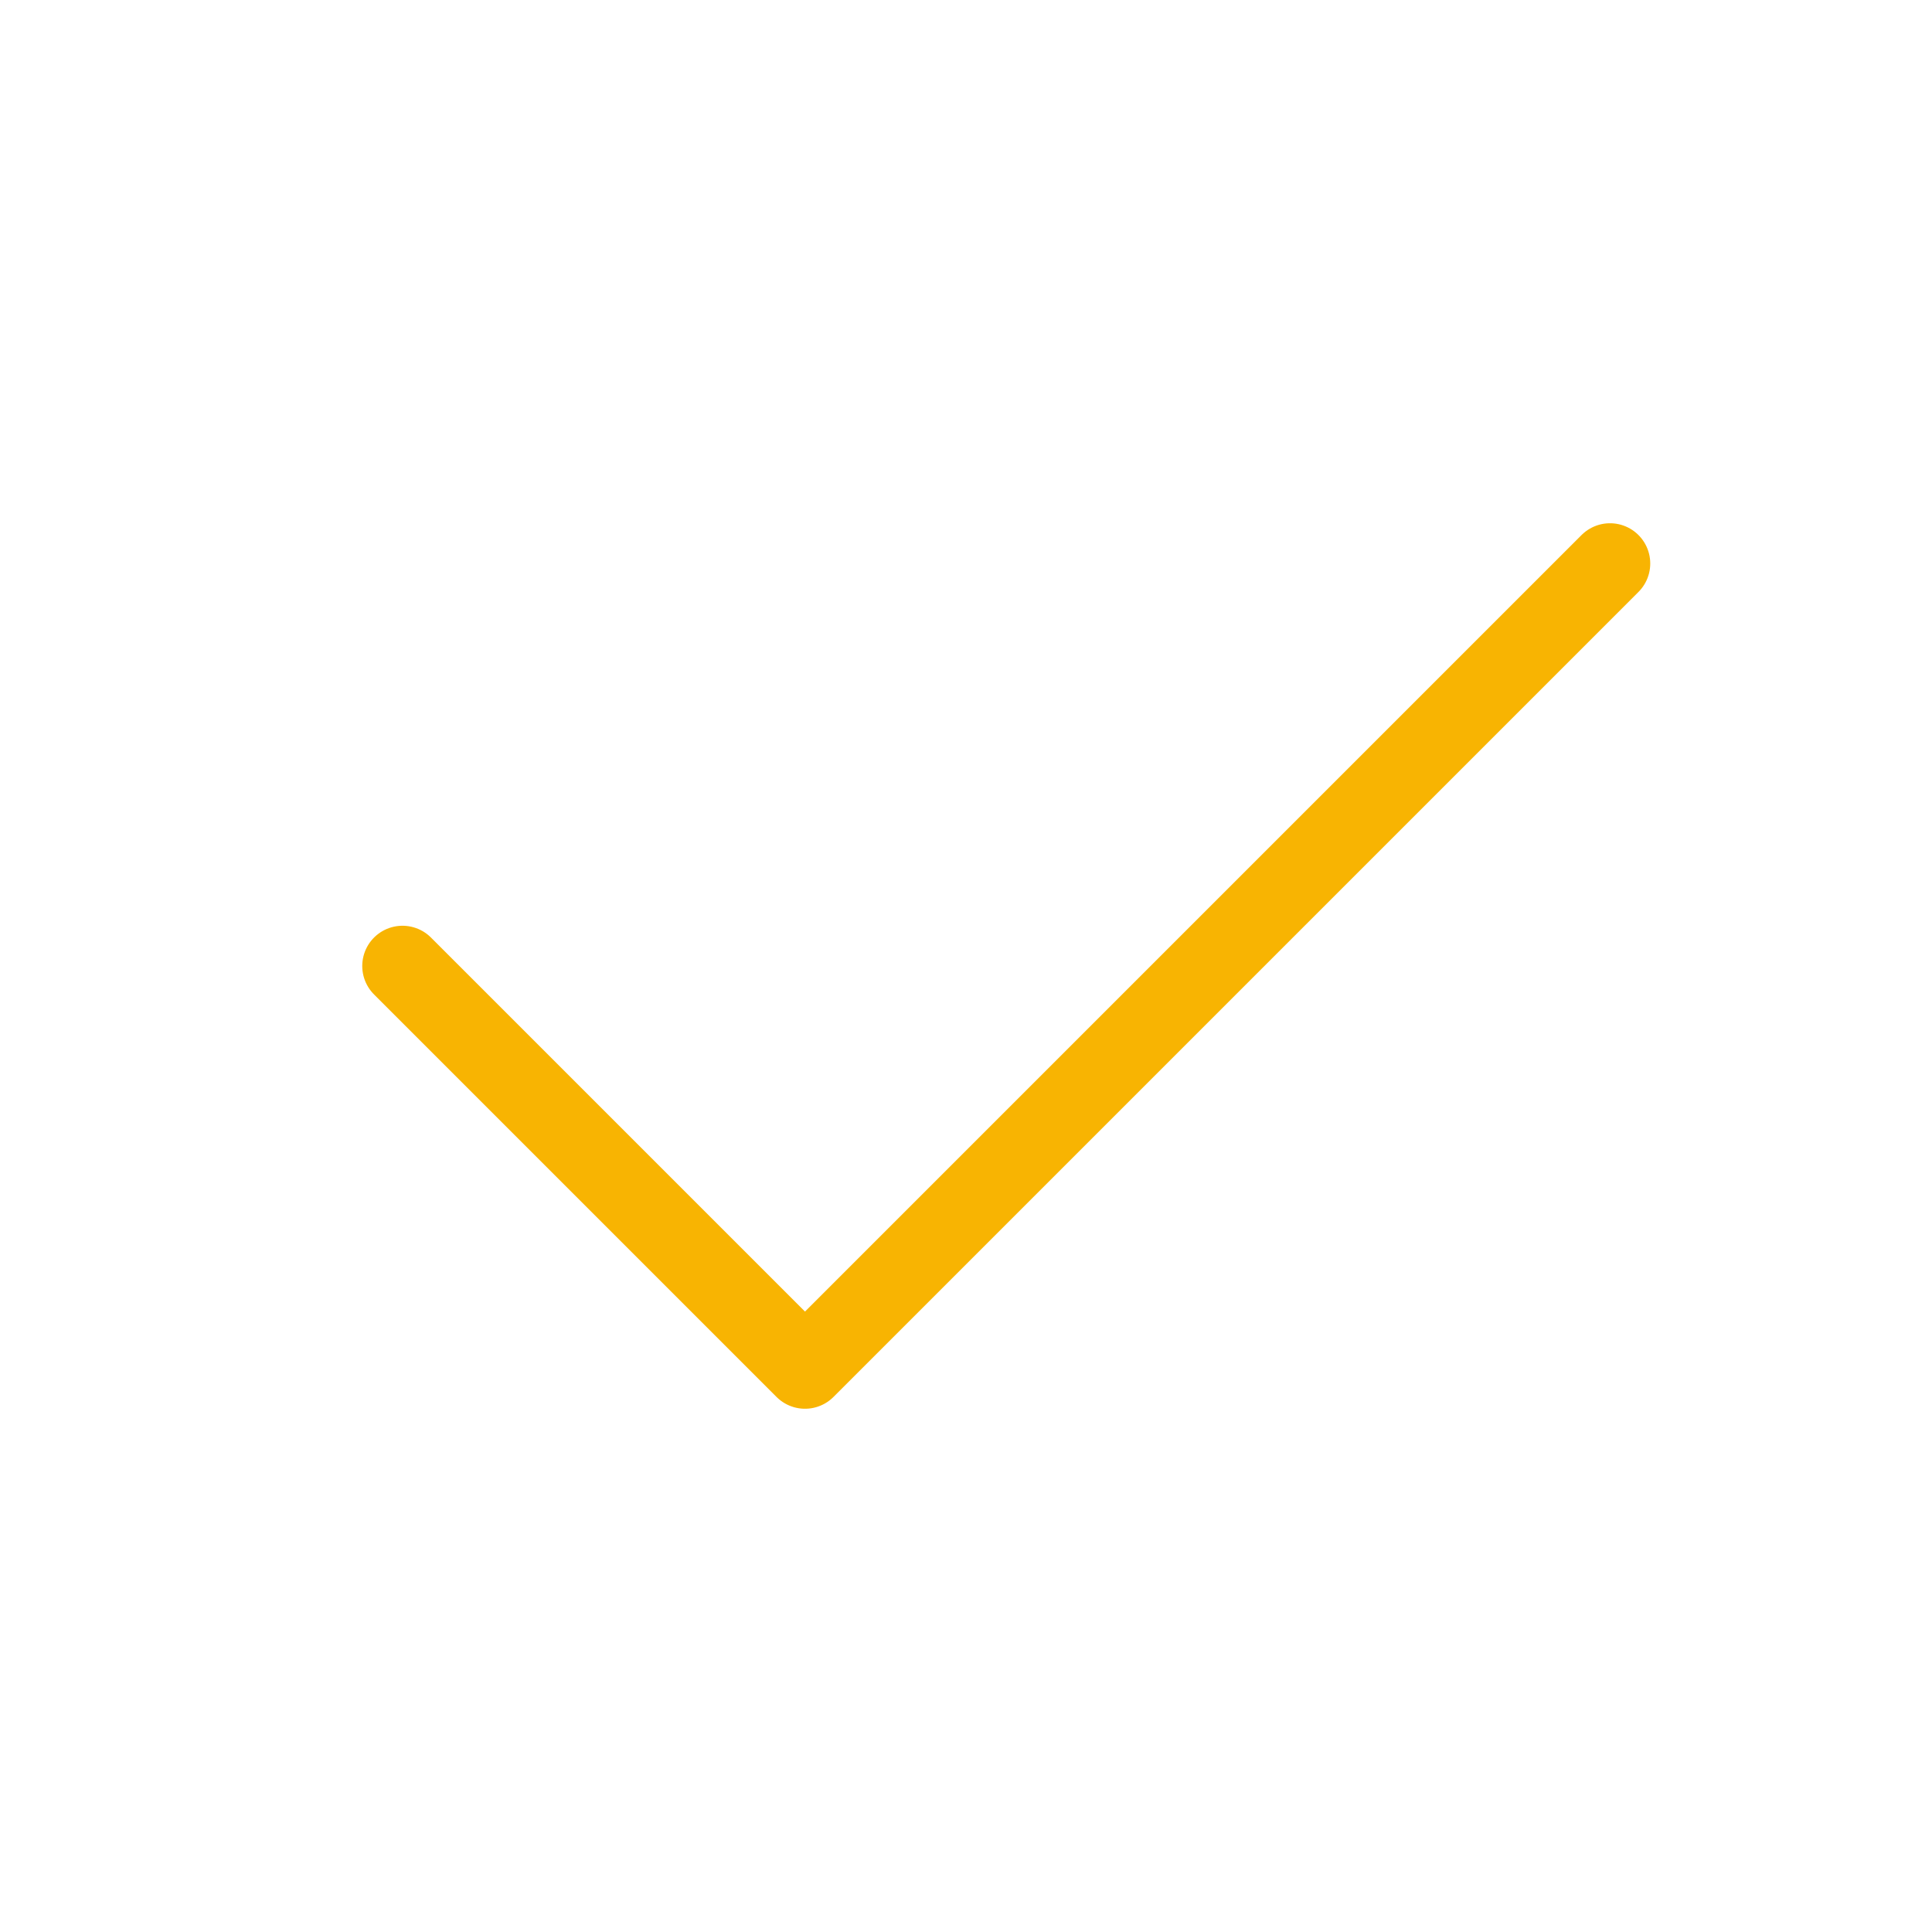
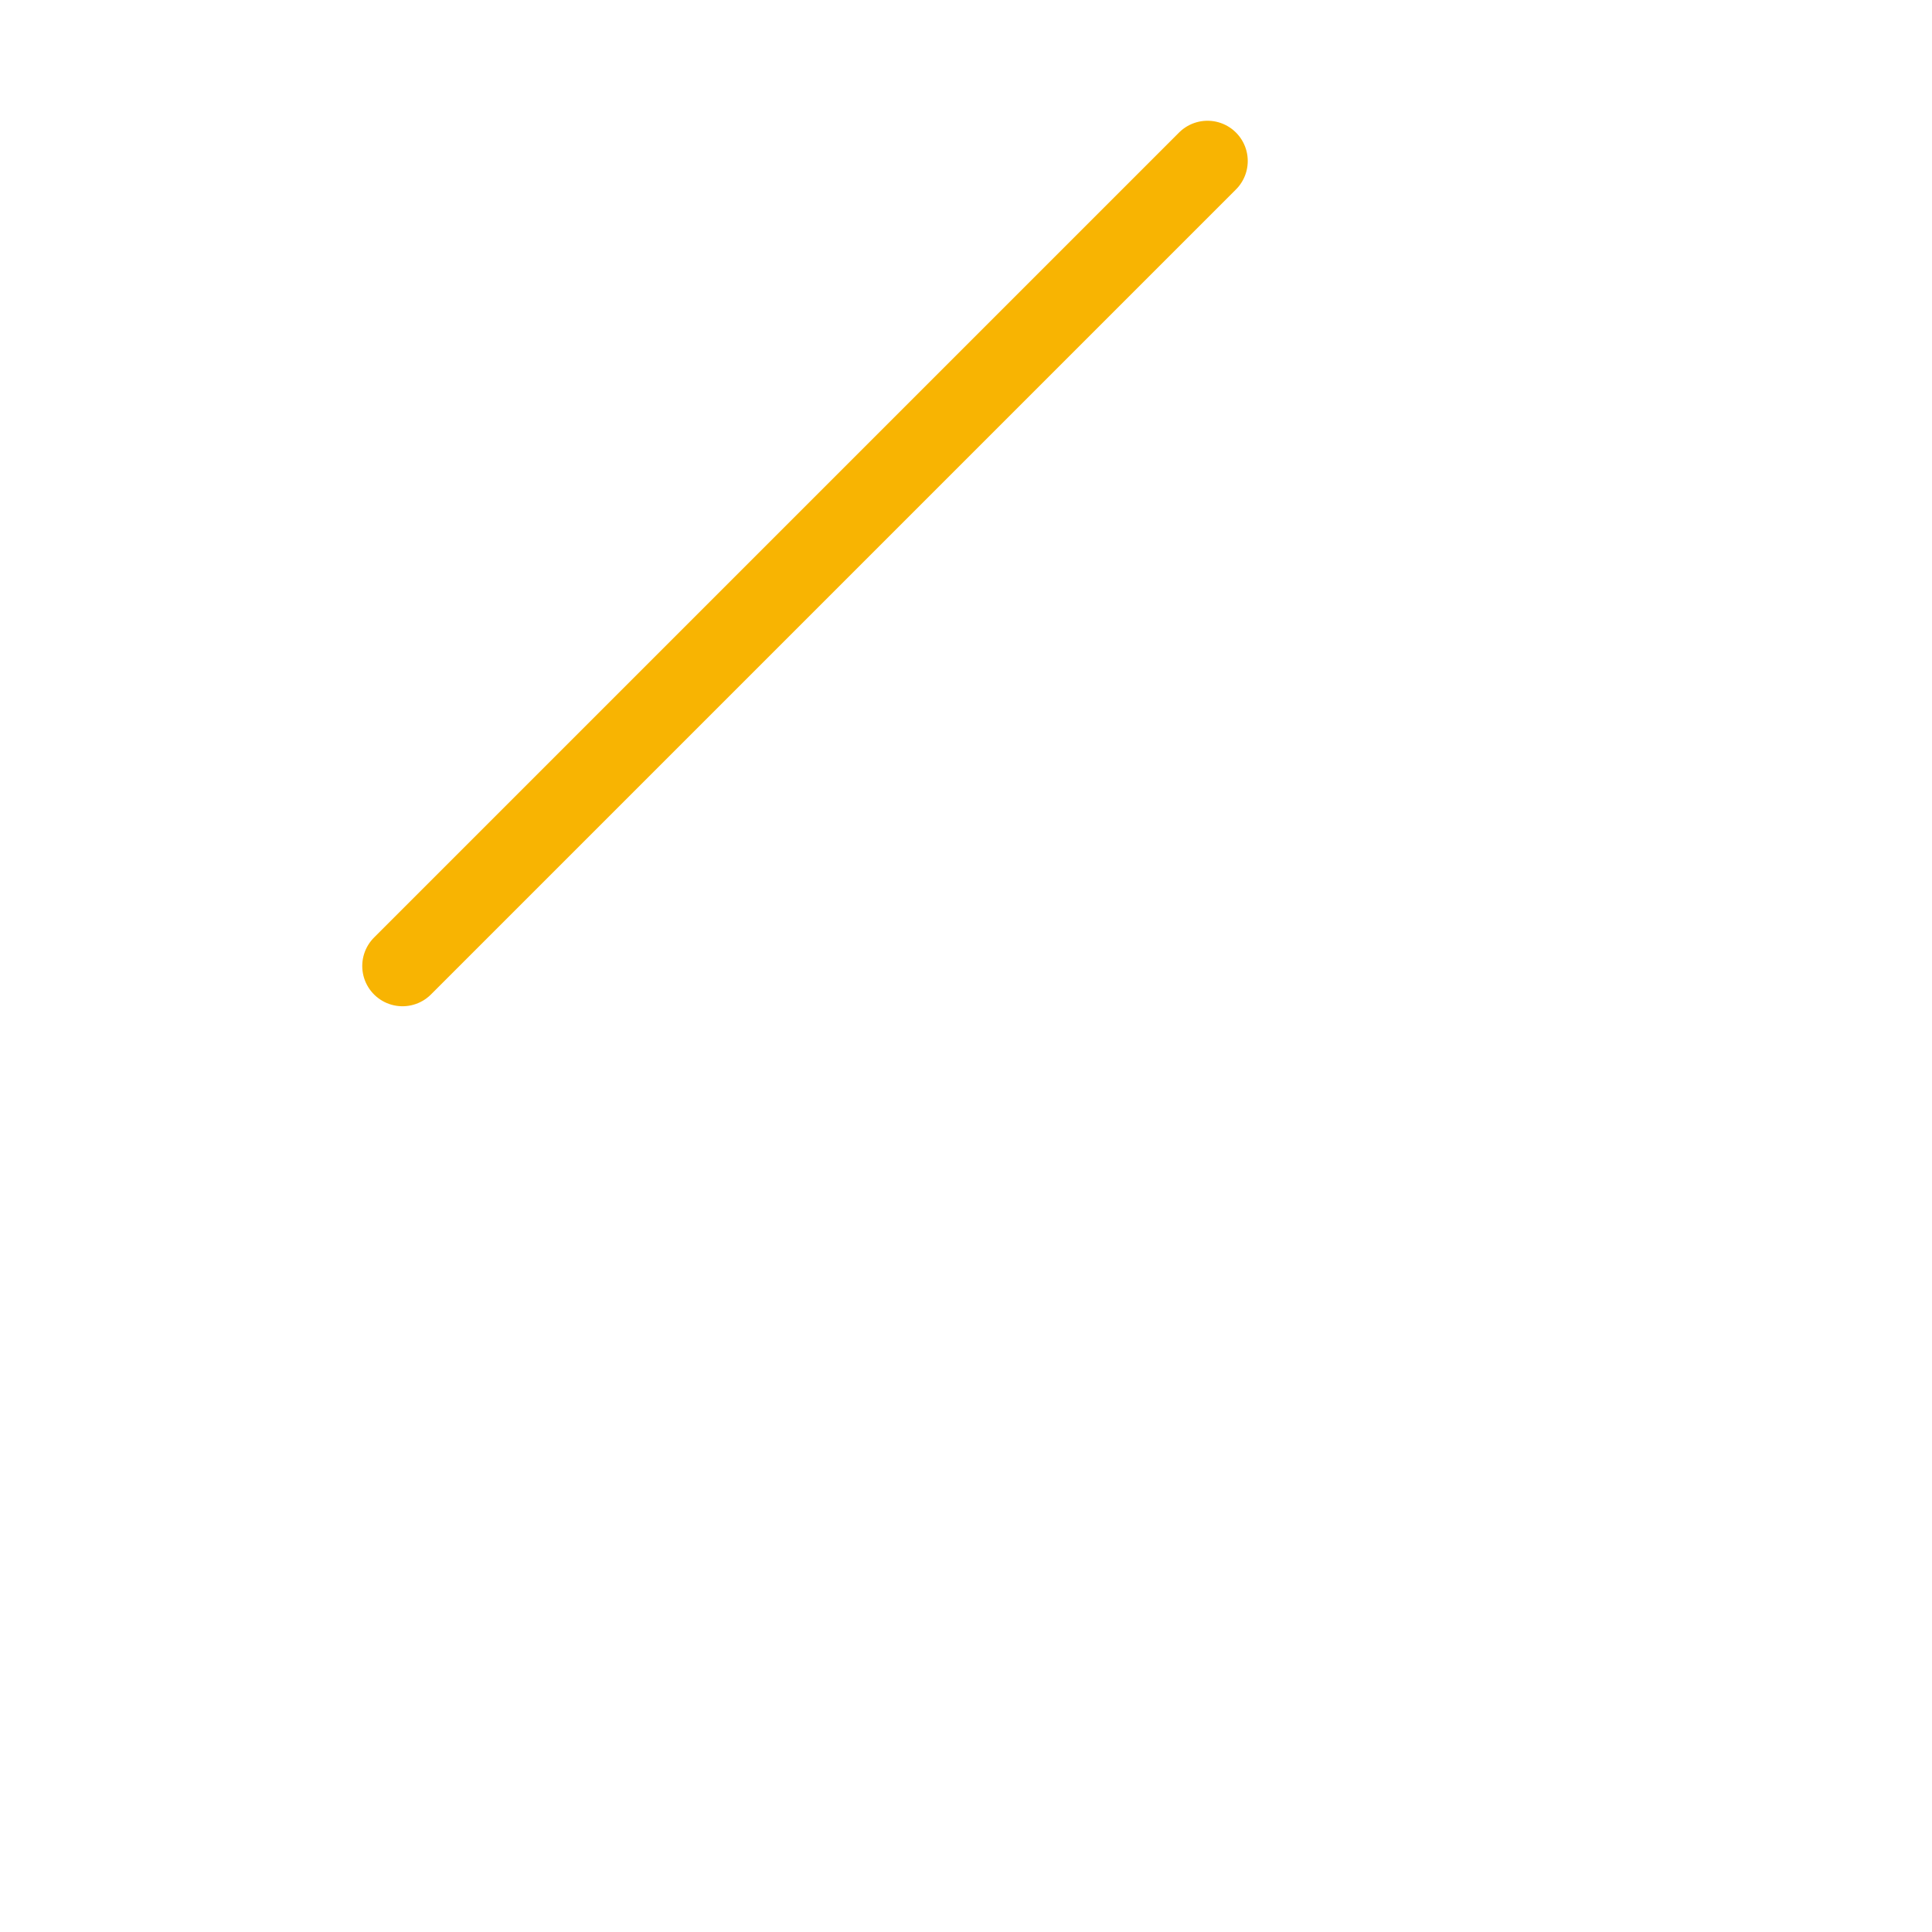
<svg xmlns="http://www.w3.org/2000/svg" width="76" height="76" viewBox="0 0 24 24" fill="none" stroke="#f8b402" stroke-width="1" stroke-linecap="round" stroke-linejoin="round">
-   <path d="M5 12l5 5l10 -10" />
+   <path d="M5 12l10 -10" />
</svg>